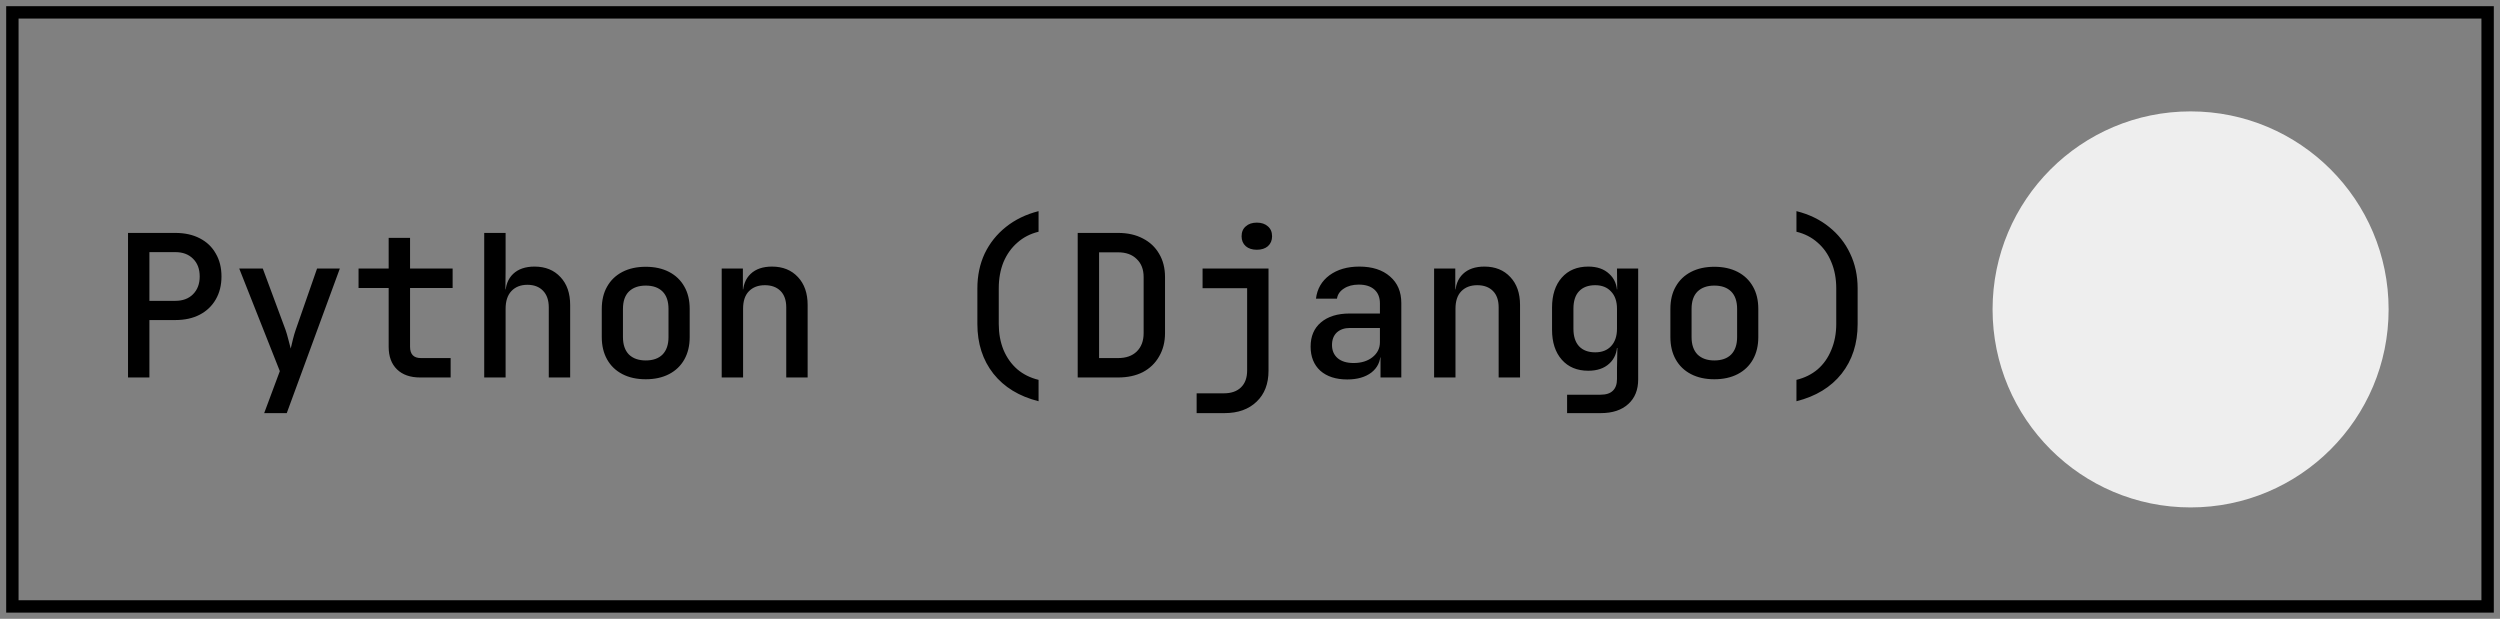
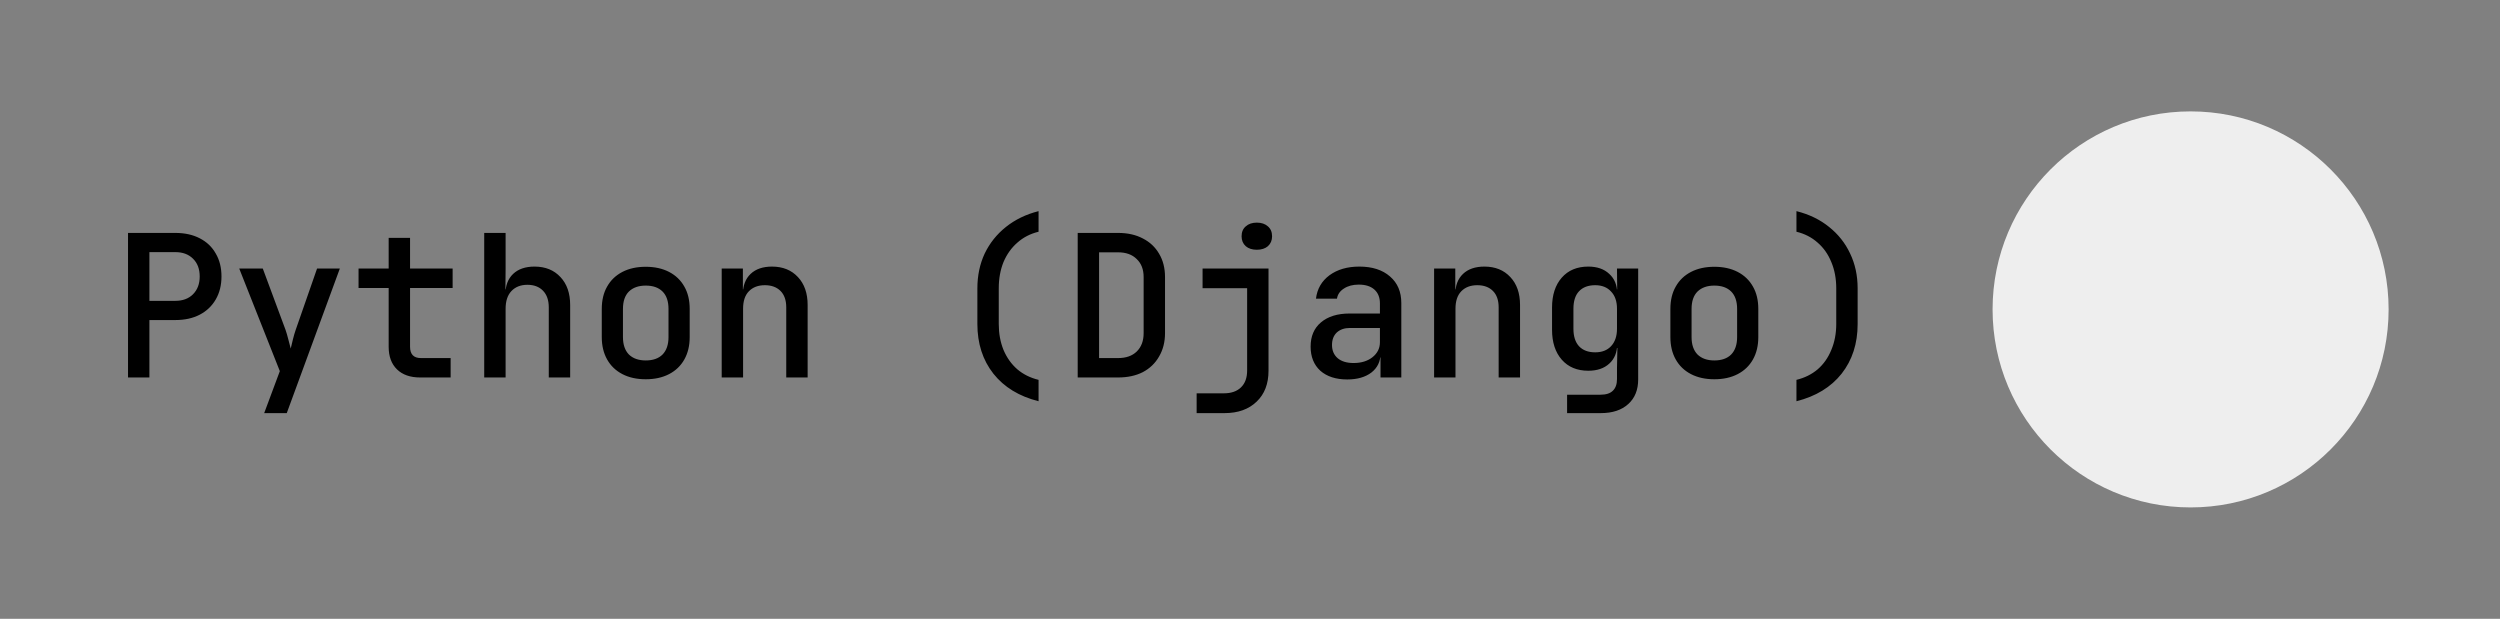
<svg xmlns="http://www.w3.org/2000/svg" width="202" height="50" viewBox="0 0 202 50" fill="none">
  <rect x="0" y="0" width="202" height="50" fill="#808080" stroke="none" />
-   <rect x="1" y="1" width="200" height="48" stroke="black" />
  <path d="M10.344 30.5V18.82H14.168C14.925 18.82 15.581 18.964 16.136 19.252C16.701 19.54 17.133 19.951 17.432 20.484C17.741 21.007 17.896 21.625 17.896 22.34C17.896 23.044 17.741 23.663 17.432 24.196C17.123 24.729 16.691 25.14 16.136 25.428C15.581 25.716 14.925 25.86 14.168 25.86H12.072V30.5H10.344ZM12.072 24.308H14.168C14.765 24.308 15.24 24.132 15.592 23.78C15.955 23.417 16.136 22.937 16.136 22.34C16.136 21.732 15.955 21.252 15.592 20.9C15.24 20.548 14.765 20.372 14.168 20.372H12.072V24.308ZM21.346 33.38L22.61 29.988L19.33 21.7H21.234L23.074 26.66C23.148 26.873 23.223 27.129 23.298 27.428C23.372 27.727 23.436 27.972 23.49 28.164C23.532 27.972 23.591 27.727 23.666 27.428C23.74 27.129 23.815 26.873 23.89 26.66L25.618 21.7H27.458L23.17 33.38H21.346ZM33.947 30.5C33.148 30.5 32.523 30.281 32.075 29.844C31.628 29.407 31.404 28.799 31.404 28.02V23.268H28.971V21.7H31.404V19.22H33.132V21.7H36.572V23.268H33.132V28.02C33.132 28.628 33.425 28.932 34.011 28.932H36.411V30.5H33.947ZM39.125 30.5V18.82H40.853V21.7L40.837 23.38H41.253L40.837 23.78C40.837 23.076 41.045 22.527 41.461 22.132C41.877 21.737 42.453 21.54 43.189 21.54C44.064 21.54 44.763 21.823 45.285 22.388C45.808 22.943 46.069 23.695 46.069 24.644V30.5H44.341V24.836C44.341 24.26 44.187 23.812 43.877 23.492C43.568 23.172 43.147 23.012 42.613 23.012C42.069 23.012 41.637 23.183 41.317 23.524C41.008 23.855 40.853 24.329 40.853 24.948V30.5H39.125ZM52.175 30.644C51.45 30.644 50.82 30.505 50.287 30.228C49.754 29.951 49.343 29.556 49.055 29.044C48.767 28.532 48.623 27.929 48.623 27.236V24.964C48.623 24.26 48.767 23.657 49.055 23.156C49.343 22.644 49.754 22.249 50.287 21.972C50.82 21.695 51.45 21.556 52.175 21.556C52.9 21.556 53.53 21.695 54.063 21.972C54.596 22.249 55.007 22.644 55.295 23.156C55.583 23.657 55.727 24.26 55.727 24.964V27.236C55.727 27.929 55.583 28.532 55.295 29.044C55.007 29.556 54.596 29.951 54.063 30.228C53.53 30.505 52.9 30.644 52.175 30.644ZM52.175 29.124C52.762 29.124 53.215 28.964 53.535 28.644C53.855 28.313 54.015 27.844 54.015 27.236V24.964C54.015 24.345 53.855 23.876 53.535 23.556C53.215 23.236 52.762 23.076 52.175 23.076C51.599 23.076 51.146 23.236 50.815 23.556C50.495 23.876 50.335 24.345 50.335 24.964V27.236C50.335 27.844 50.495 28.313 50.815 28.644C51.146 28.964 51.599 29.124 52.175 29.124ZM58.313 30.5V21.7H60.025V23.38H60.441L60.025 23.78C60.025 23.076 60.233 22.527 60.649 22.132C61.065 21.737 61.641 21.54 62.377 21.54C63.251 21.54 63.95 21.823 64.473 22.388C64.995 22.943 65.257 23.695 65.257 24.644V30.5H63.529V24.836C63.529 24.26 63.374 23.817 63.065 23.508C62.755 23.199 62.334 23.044 61.801 23.044C61.257 23.044 60.825 23.209 60.505 23.54C60.195 23.86 60.041 24.329 60.041 24.948V30.5H58.313ZM83.916 32.42C82.348 32.025 81.132 31.284 80.268 30.196C79.404 29.097 78.972 27.759 78.972 26.18V23.3C78.972 22.265 79.17 21.327 79.564 20.484C79.97 19.641 80.54 18.927 81.276 18.34C82.023 17.743 82.903 17.316 83.916 17.06V18.724C83.255 18.884 82.684 19.177 82.204 19.604C81.724 20.02 81.351 20.543 81.084 21.172C80.828 21.801 80.7 22.511 80.7 23.3V26.18C80.7 26.948 80.828 27.647 81.084 28.276C81.351 28.905 81.724 29.428 82.204 29.844C82.684 30.249 83.255 30.532 83.916 30.692V32.42ZM87.078 30.5V18.82H90.342C91.11 18.82 91.777 18.969 92.342 19.268C92.907 19.556 93.345 19.967 93.654 20.5C93.974 21.033 94.134 21.663 94.134 22.388V26.916C94.134 27.631 93.974 28.26 93.654 28.804C93.345 29.348 92.907 29.769 92.342 30.068C91.777 30.356 91.11 30.5 90.342 30.5H87.078ZM88.806 28.932H90.342C90.982 28.932 91.483 28.756 91.846 28.404C92.219 28.041 92.406 27.545 92.406 26.916V22.388C92.406 21.769 92.219 21.284 91.846 20.932C91.483 20.569 90.982 20.388 90.342 20.388H88.806V28.932ZM96.688 33.38V31.78H98.896C99.482 31.78 99.941 31.62 100.272 31.3C100.602 30.98 100.768 30.527 100.768 29.94V23.284H97.168V21.7H102.496V29.956C102.496 31.012 102.176 31.844 101.536 32.452C100.896 33.071 100.032 33.38 98.944 33.38H96.688ZM101.552 20.18C101.178 20.18 100.88 20.084 100.656 19.892C100.432 19.689 100.32 19.423 100.32 19.092C100.32 18.751 100.432 18.484 100.656 18.292C100.88 18.089 101.178 17.988 101.552 17.988C101.925 17.988 102.224 18.089 102.448 18.292C102.672 18.484 102.784 18.751 102.784 19.092C102.784 19.423 102.672 19.689 102.448 19.892C102.224 20.084 101.925 20.18 101.552 20.18ZM108.858 30.66C107.94 30.66 107.215 30.425 106.682 29.956C106.159 29.476 105.898 28.825 105.898 28.004C105.898 27.172 106.175 26.521 106.73 26.052C107.295 25.572 108.068 25.332 109.049 25.332H111.498V24.516C111.498 24.036 111.348 23.663 111.05 23.396C110.751 23.129 110.33 22.996 109.786 22.996C109.306 22.996 108.906 23.103 108.586 23.316C108.266 23.519 108.079 23.791 108.026 24.132H106.33C106.426 23.343 106.788 22.713 107.418 22.244C108.058 21.775 108.863 21.54 109.834 21.54C110.879 21.54 111.706 21.807 112.314 22.34C112.922 22.863 113.226 23.577 113.226 24.484V30.5H111.546V28.884H111.258L111.546 28.564C111.546 29.204 111.3 29.716 110.81 30.1C110.319 30.473 109.668 30.66 108.858 30.66ZM109.37 29.332C109.988 29.332 110.495 29.177 110.89 28.868C111.295 28.548 111.498 28.143 111.498 27.652V26.5H109.082C108.634 26.5 108.276 26.623 108.01 26.868C107.754 27.113 107.626 27.449 107.626 27.876C107.626 28.324 107.78 28.681 108.09 28.948C108.399 29.204 108.826 29.332 109.37 29.332ZM115.875 30.5V21.7H117.587V23.38H118.003L117.587 23.78C117.587 23.076 117.795 22.527 118.211 22.132C118.627 21.737 119.203 21.54 119.939 21.54C120.814 21.54 121.513 21.823 122.035 22.388C122.558 22.943 122.819 23.695 122.819 24.644V30.5H121.091V24.836C121.091 24.26 120.937 23.817 120.627 23.508C120.318 23.199 119.897 23.044 119.363 23.044C118.819 23.044 118.387 23.209 118.067 23.54C117.758 23.86 117.603 24.329 117.603 24.948V30.5H115.875ZM126.621 33.38V31.892H129.325C129.773 31.892 130.104 31.785 130.317 31.572C130.541 31.359 130.653 31.044 130.653 30.628V29.748L130.685 28.116H130.317L130.669 27.796C130.669 28.468 130.456 28.996 130.029 29.38C129.613 29.764 129.048 29.956 128.333 29.956C127.426 29.956 126.712 29.657 126.189 29.06C125.666 28.463 125.405 27.657 125.405 26.644V24.852C125.405 23.839 125.666 23.033 126.189 22.436C126.712 21.839 127.426 21.54 128.333 21.54C129.048 21.54 129.613 21.737 130.029 22.132C130.456 22.516 130.669 23.044 130.669 23.716L130.317 23.38H130.669L130.653 21.7H132.365V30.66C132.365 31.503 132.098 32.164 131.565 32.644C131.032 33.135 130.29 33.38 129.341 33.38H126.621ZM128.893 28.468C129.437 28.468 129.864 28.303 130.173 27.972C130.493 27.631 130.653 27.161 130.653 26.564V24.948C130.653 24.351 130.493 23.887 130.173 23.556C129.864 23.215 129.437 23.044 128.893 23.044C128.328 23.044 127.89 23.209 127.581 23.54C127.282 23.86 127.133 24.329 127.133 24.948V26.564C127.133 27.172 127.282 27.641 127.581 27.972C127.89 28.303 128.328 28.468 128.893 28.468ZM138.519 30.644C137.793 30.644 137.164 30.505 136.631 30.228C136.097 29.951 135.687 29.556 135.399 29.044C135.111 28.532 134.967 27.929 134.967 27.236V24.964C134.967 24.26 135.111 23.657 135.399 23.156C135.687 22.644 136.097 22.249 136.631 21.972C137.164 21.695 137.793 21.556 138.519 21.556C139.244 21.556 139.873 21.695 140.407 21.972C140.94 22.249 141.351 22.644 141.639 23.156C141.927 23.657 142.071 24.26 142.071 24.964V27.236C142.071 27.929 141.927 28.532 141.639 29.044C141.351 29.556 140.94 29.951 140.407 30.228C139.873 30.505 139.244 30.644 138.519 30.644ZM138.519 29.124C139.105 29.124 139.559 28.964 139.879 28.644C140.199 28.313 140.359 27.844 140.359 27.236V24.964C140.359 24.345 140.199 23.876 139.879 23.556C139.559 23.236 139.105 23.076 138.519 23.076C137.943 23.076 137.489 23.236 137.159 23.556C136.839 23.876 136.679 24.345 136.679 24.964V27.236C136.679 27.844 136.839 28.313 137.159 28.644C137.489 28.964 137.943 29.124 138.519 29.124ZM145.153 32.42V30.692C145.814 30.532 146.385 30.249 146.865 29.844C147.345 29.428 147.713 28.905 147.969 28.276C148.235 27.647 148.369 26.948 148.369 26.18V23.3C148.369 22.511 148.235 21.801 147.969 21.172C147.713 20.543 147.345 20.02 146.865 19.604C146.385 19.177 145.814 18.884 145.153 18.724V17.06C146.177 17.316 147.057 17.743 147.793 18.34C148.529 18.927 149.094 19.641 149.489 20.484C149.894 21.327 150.097 22.265 150.097 23.3V26.18C150.097 27.759 149.665 29.097 148.801 30.196C147.937 31.284 146.721 32.025 145.153 32.42Z" fill="black" />
  <path d="M161 25C161 16.163 168.163 9 177 9C185.837 9 193 16.163 193 25C193 33.837 185.837 41 177 41C168.163 41 161 33.837 161 25Z" fill="#EEEEEE" />
</svg>